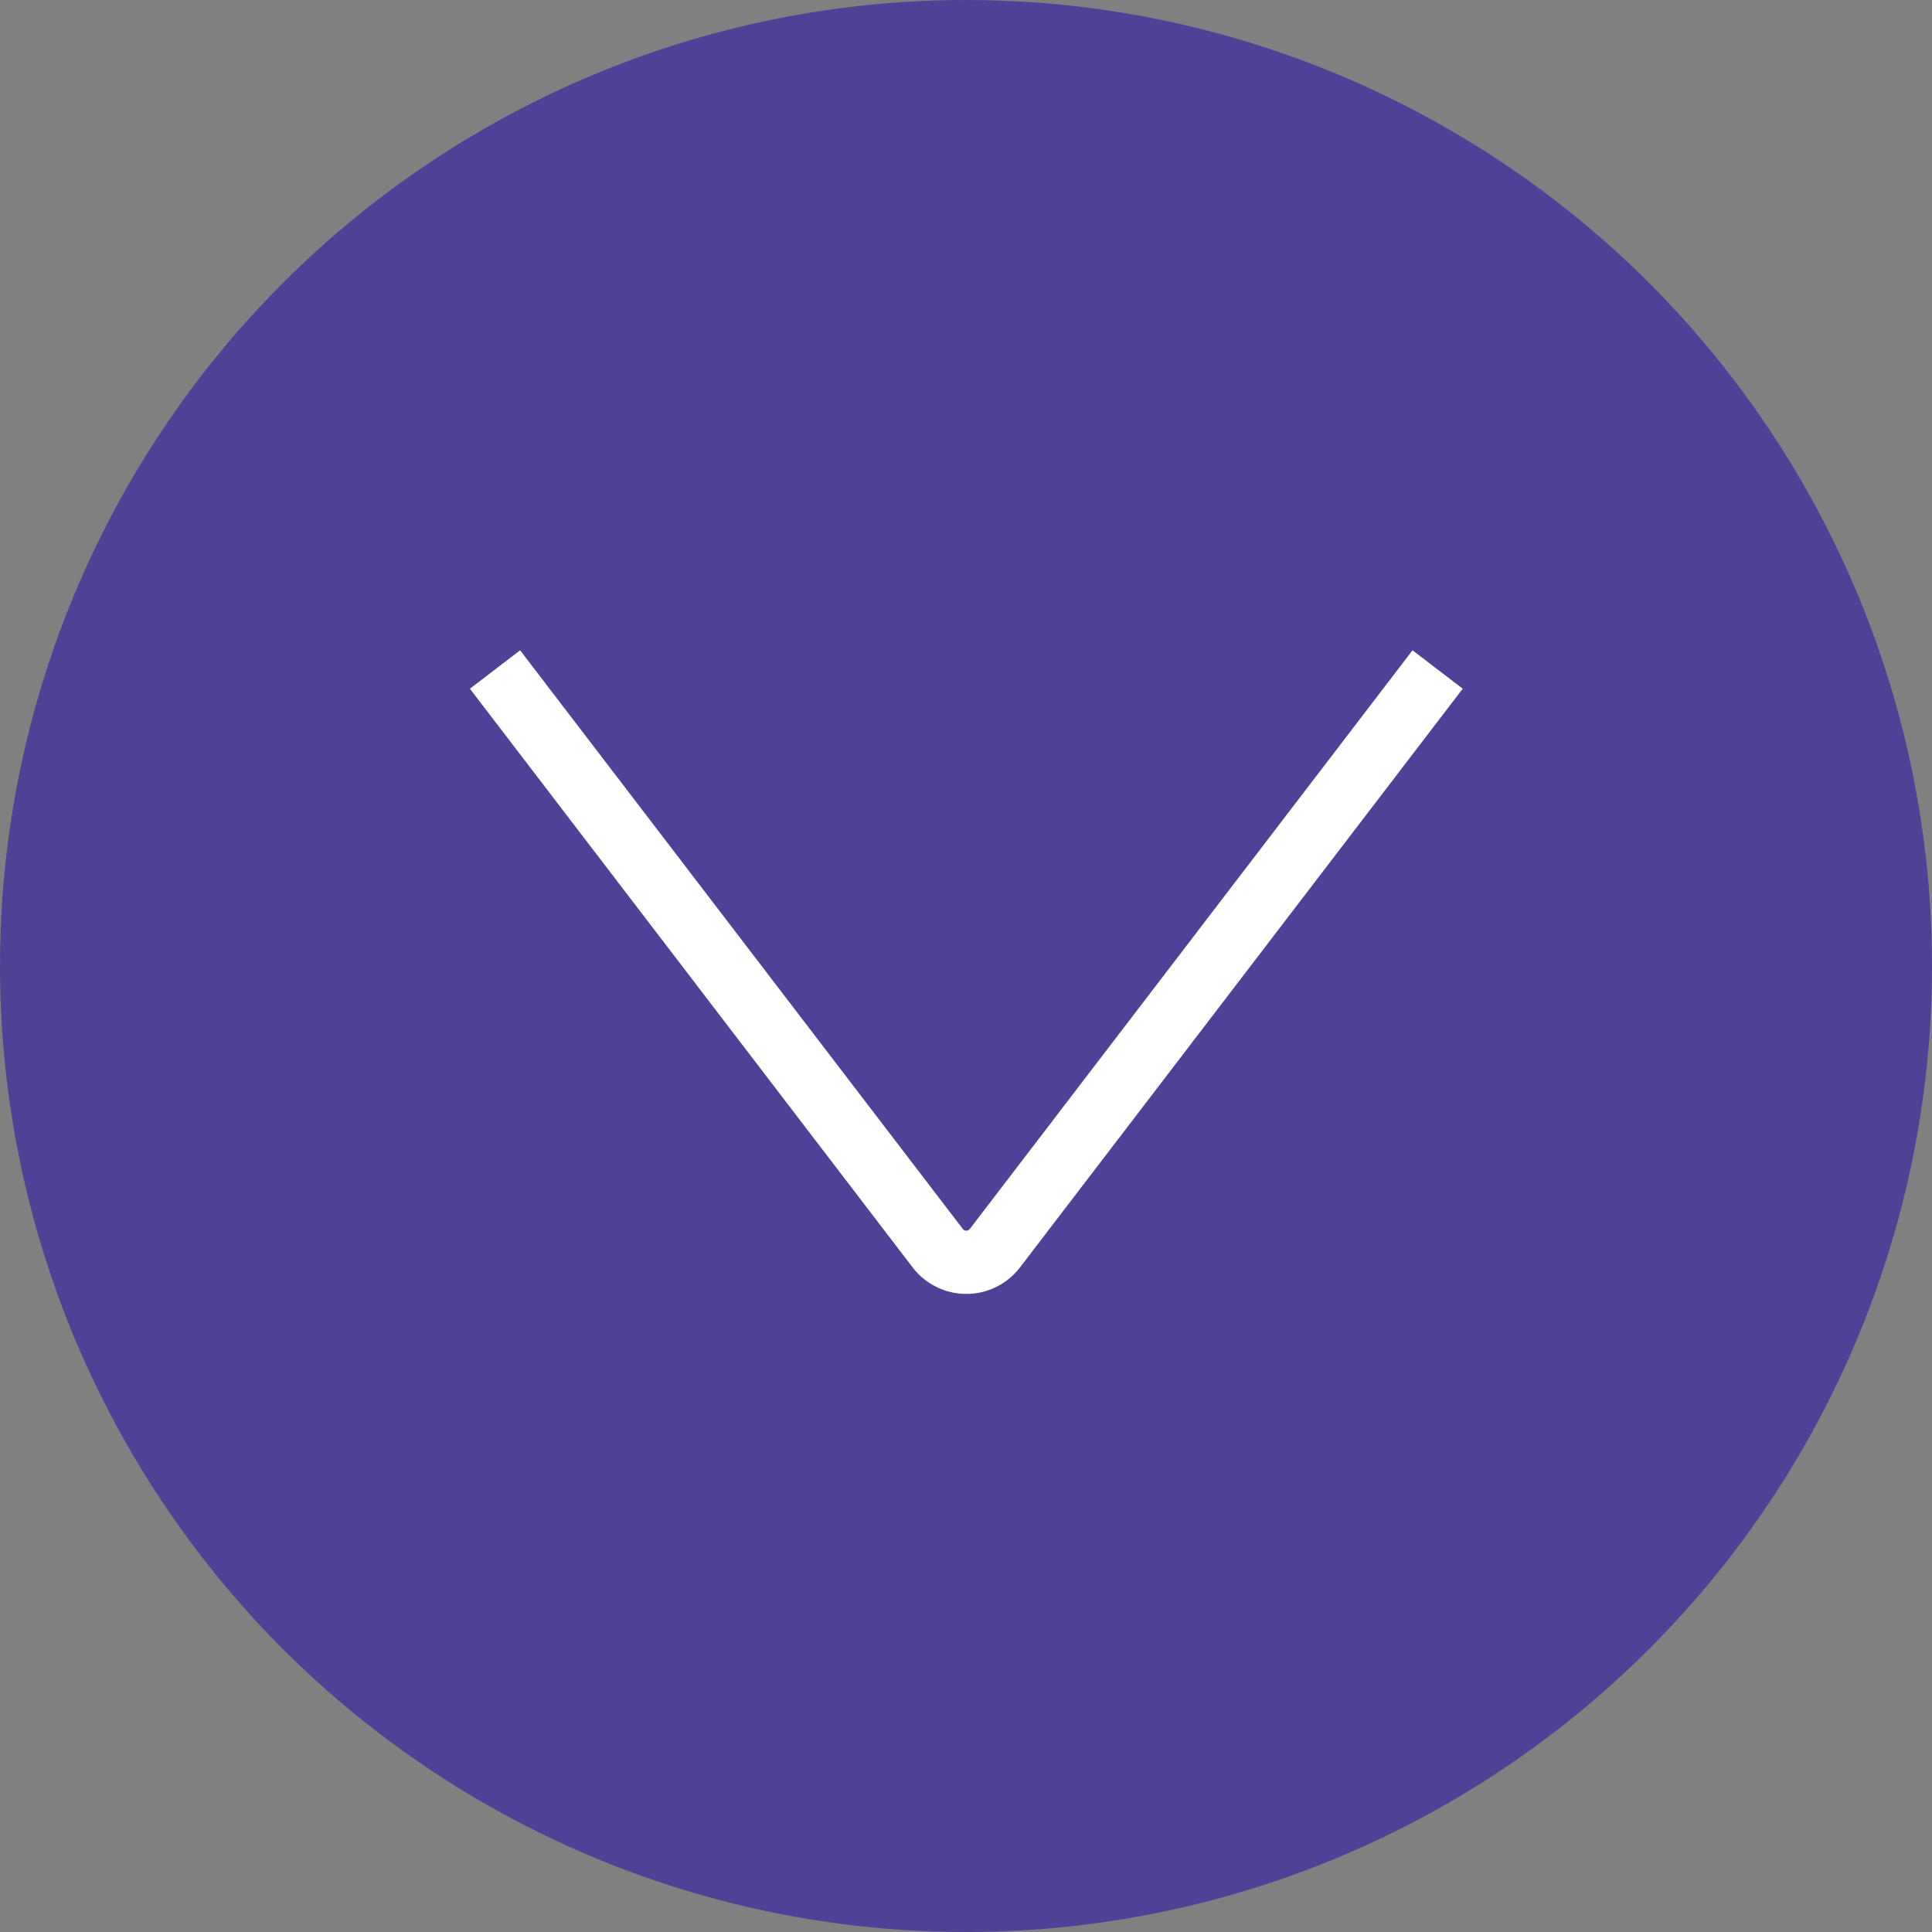
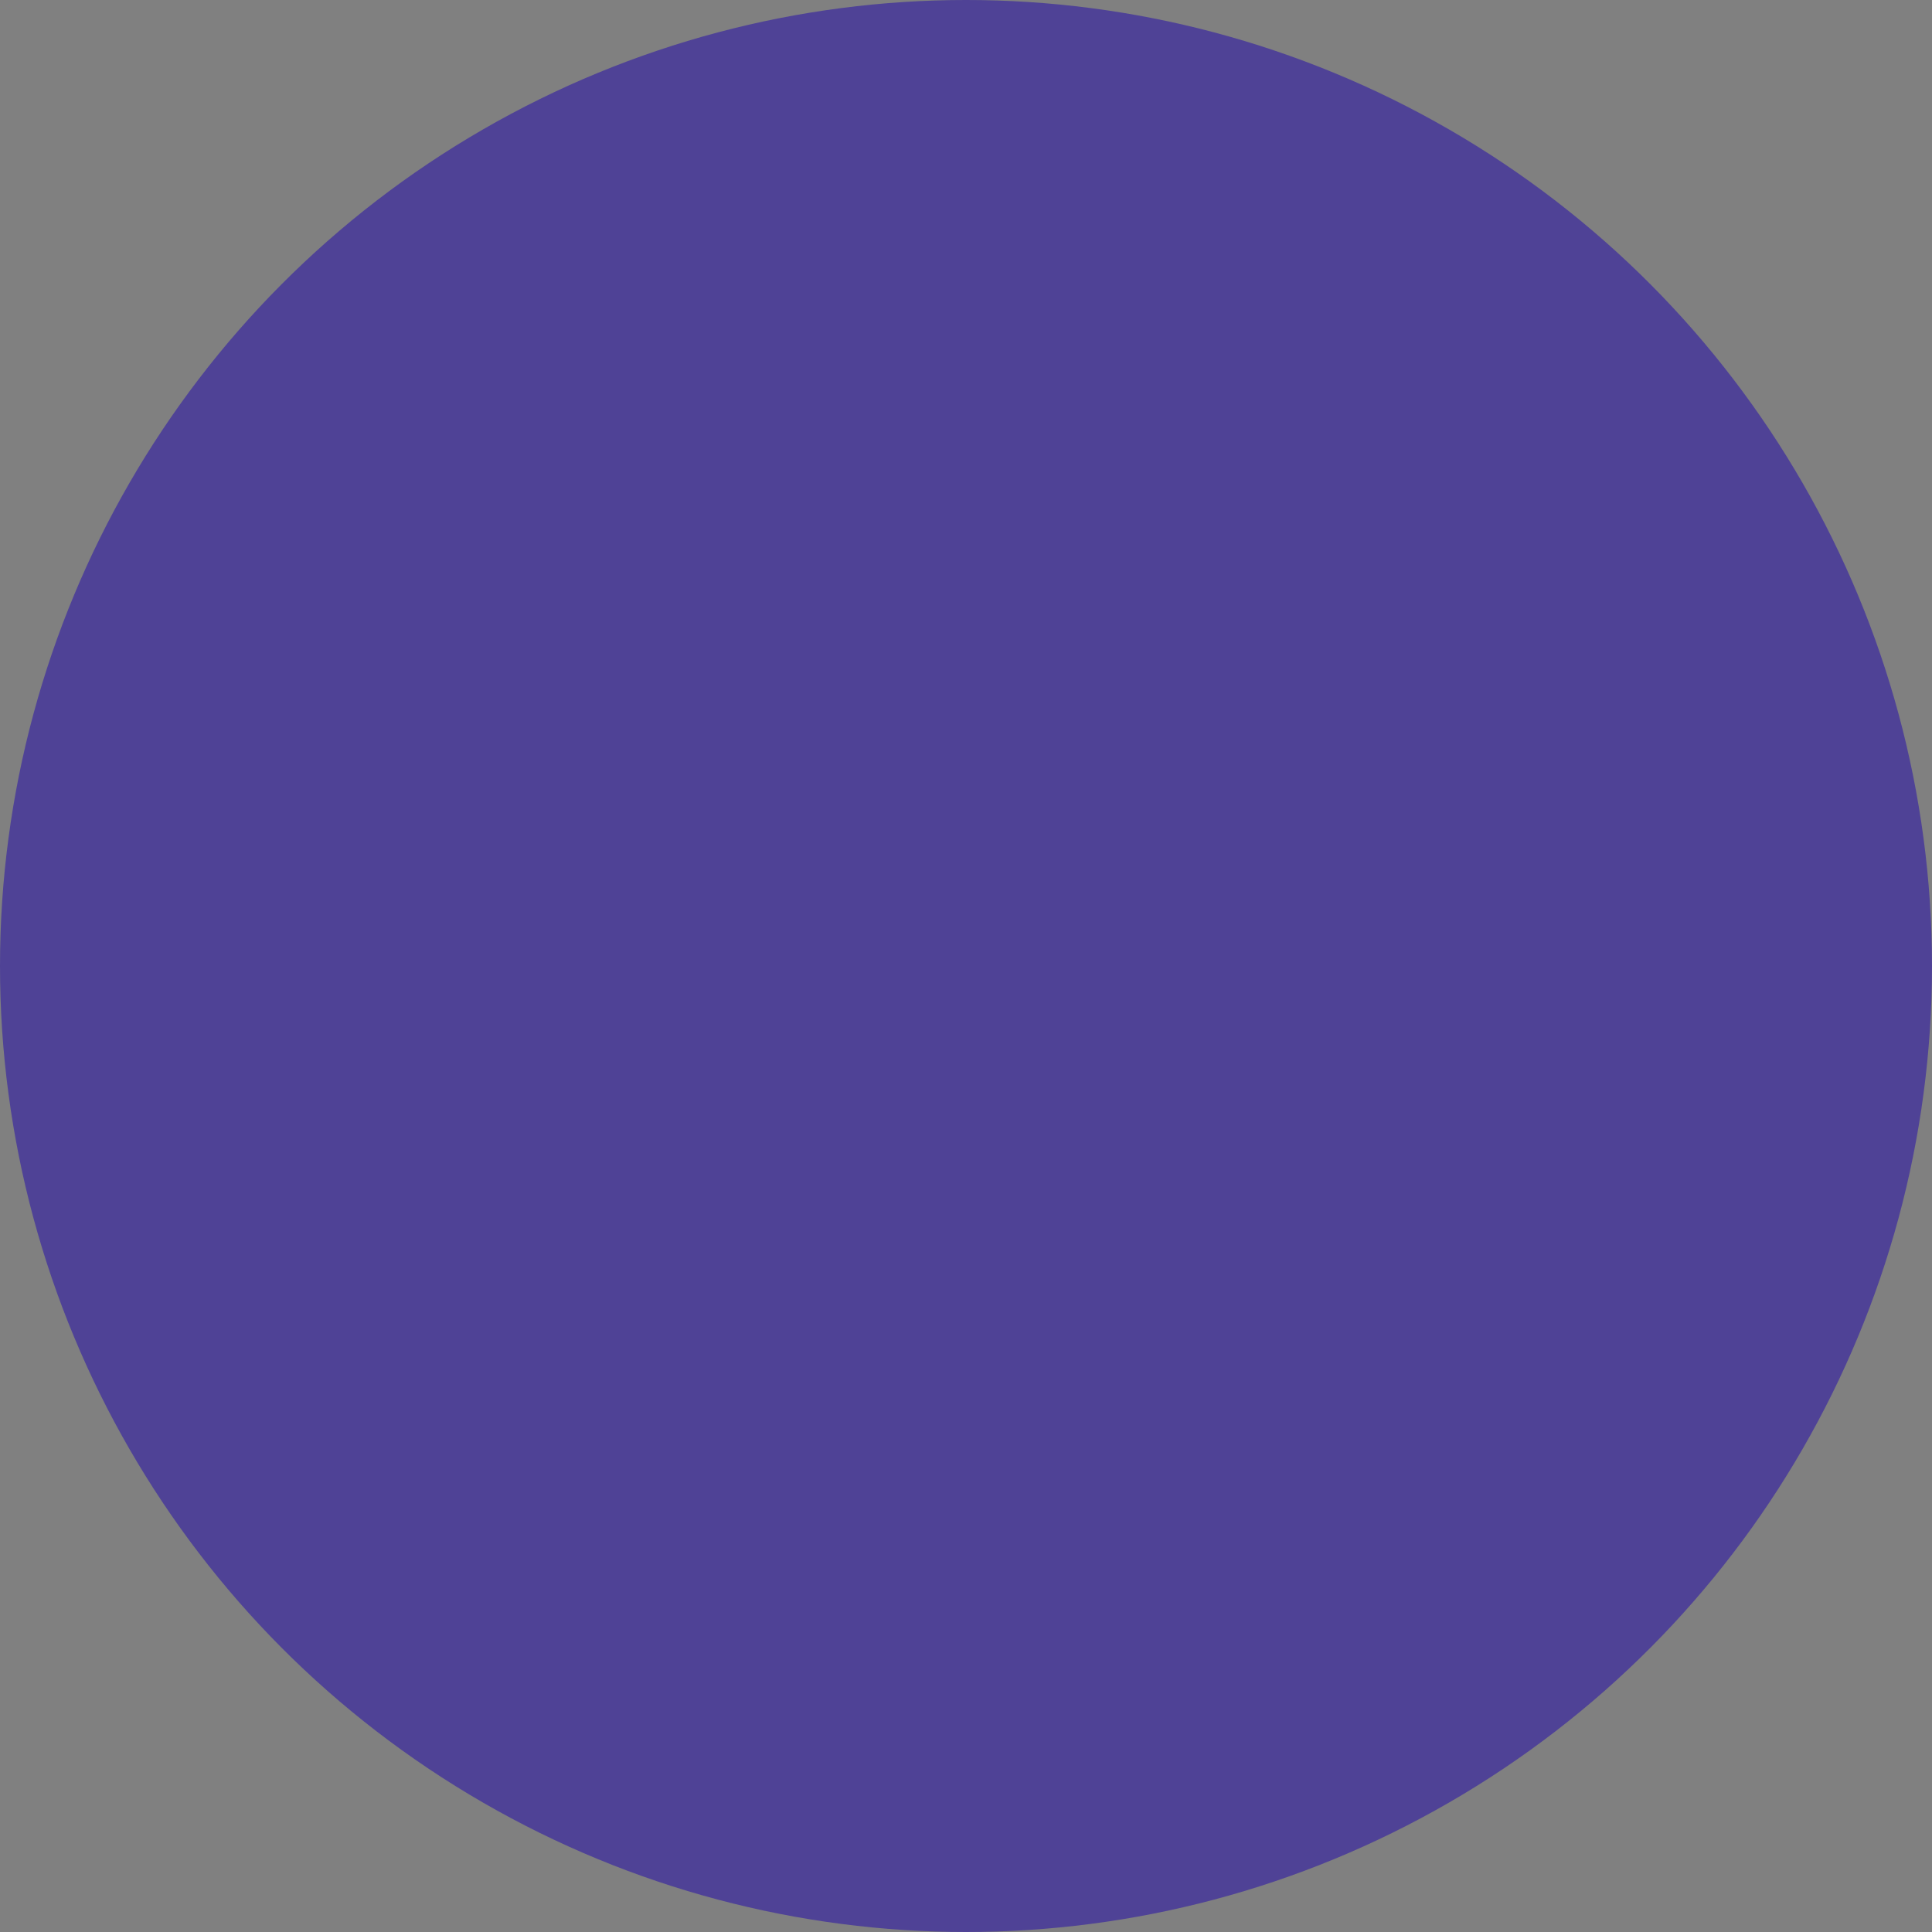
<svg xmlns="http://www.w3.org/2000/svg" id="Capa_1" data-name="Capa 1" viewBox="0 0 30.56 30.56">
  <rect x="0" y="0" width="30.56" height="30.56" fill="#808080" stroke="none" />
  <defs>
    <style>.cls-1{fill:#4f4296;}.cls-2{fill:none;stroke:#fff;stroke-miterlimit:10;}</style>
  </defs>
  <circle class="cls-1" cx="15.28" cy="15.28" r="15.28" />
-   <path class="cls-2" d="M7.83,10.59l7,9.15a.57.57,0,0,0,.91,0l7-9.15" />
</svg>